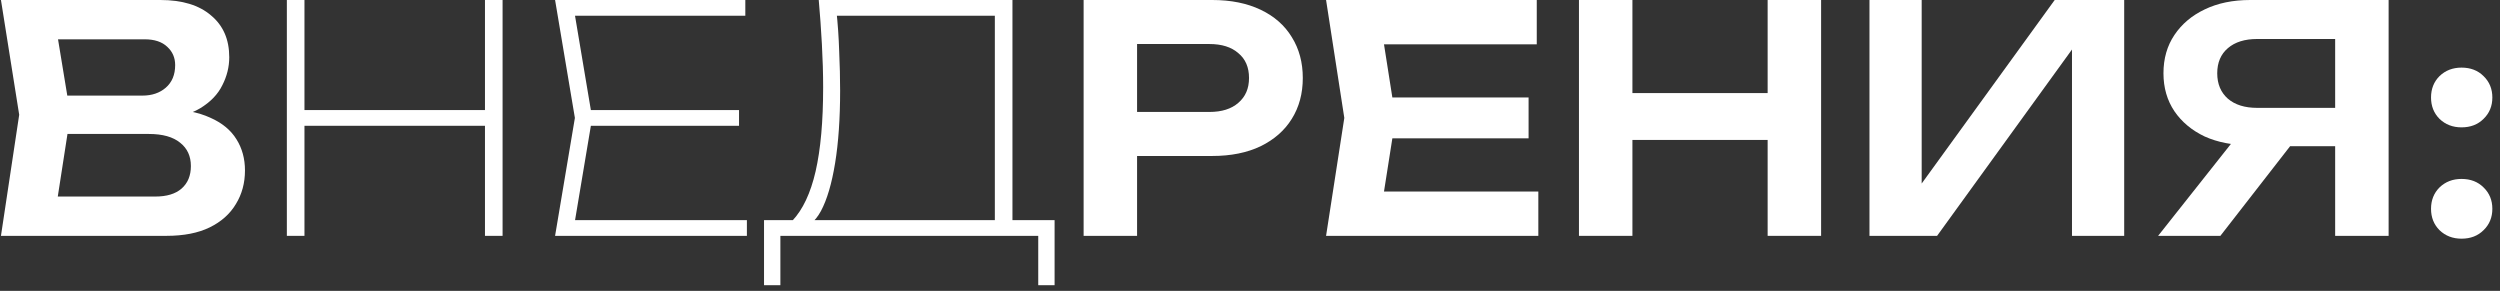
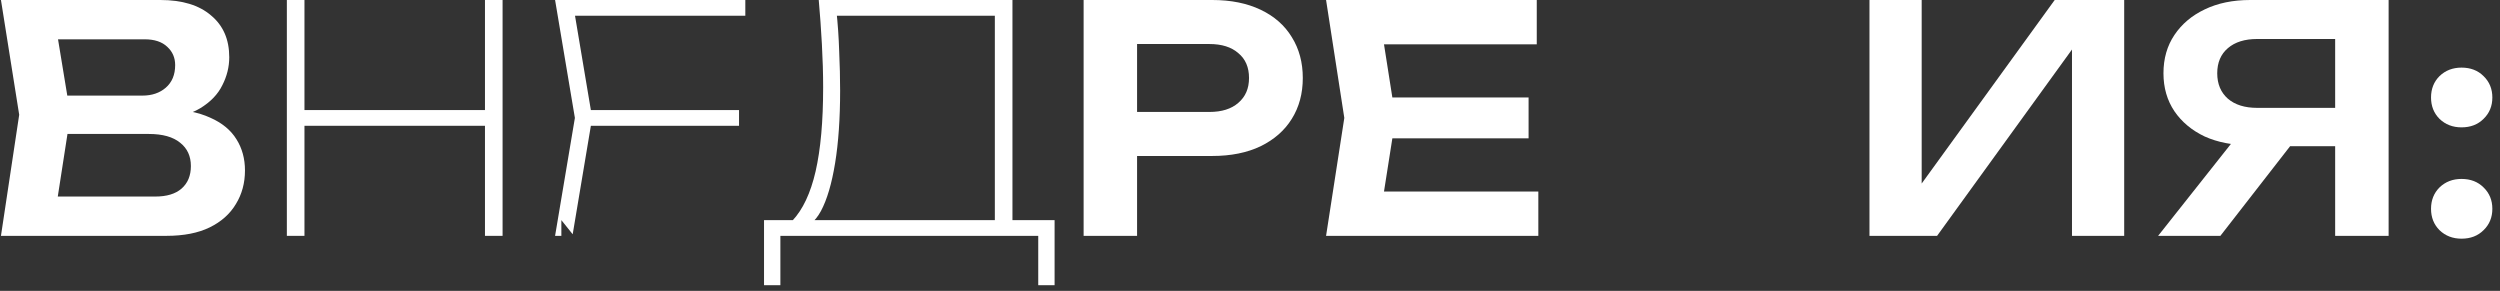
<svg xmlns="http://www.w3.org/2000/svg" width="318" height="37" viewBox="0 0 318 37" fill="none">
  <rect x="0" y="0" width="318" height="37" fill="#333333" stroke="none" />
  <path d="M313.107 30.36C311.987 30.36 311.053 30 310.307 29.28C309.587 28.56 309.227 27.653 309.227 26.56C309.227 25.467 309.587 24.56 310.307 23.84C311.053 23.12 311.987 22.76 313.107 22.76C314.253 22.76 315.187 23.12 315.907 23.84C316.653 24.56 317.027 25.467 317.027 26.56C317.027 27.653 316.653 28.56 315.907 29.28C315.187 30 314.253 30.36 313.107 30.36ZM313.107 16.2C311.987 16.2 311.053 15.84 310.307 15.12C309.587 14.4 309.227 13.493 309.227 12.4C309.227 11.307 309.587 10.4 310.307 9.68C311.053 8.96 311.987 8.6 313.107 8.6C314.253 8.6 315.187 8.96 315.907 9.68C316.653 10.4 317.027 11.307 317.027 12.4C317.027 13.493 316.653 14.4 315.907 15.12C315.187 15.84 314.253 16.2 313.107 16.2Z" fill="white" />
  <path d="M299.152 13.72V18.6H286.272L286.232 18.48C284.018 18.48 282.085 18.107 280.432 17.36C278.805 16.587 277.525 15.52 276.592 14.16C275.658 12.773 275.192 11.16 275.192 9.32C275.192 7.453 275.658 5.827 276.592 4.44C277.525 3.053 278.805 1.973 280.432 1.2C282.085 0.4 284.018 0 286.232 0H303.832V30H297.032V1.88L300.072 4.96H287.112C285.538 4.96 284.298 5.347 283.392 6.12C282.485 6.893 282.032 7.96 282.032 9.32C282.032 10.68 282.485 11.76 283.392 12.56C284.298 13.333 285.538 13.72 287.112 13.72H299.152ZM293.352 15.96L282.432 30H274.512L285.632 15.96H293.352Z" fill="white" />
  <path d="M237.797 30V0H244.437V26.56L242.397 26.16L261.357 0H270.197V30H263.557V3.08L265.597 3.48L246.397 30H237.797Z" fill="white" />
-   <path d="M200.844 0H207.644V30H200.844V0ZM224.844 0H231.644V30H224.844V0ZM204.564 11.84H227.844V17.8H204.564V11.84Z" fill="white" />
  <path d="M194.436 12.4V17.6H172.956V12.4H194.436ZM177.516 15L175.516 27.72L172.556 24.36H195.676V30H168.676L170.996 15L168.676 0H195.476V5.64H172.556L175.516 2.28L177.516 15Z" fill="white" />
  <path d="M154.196 0C156.569 0 158.623 0.413 160.356 1.24C162.089 2.067 163.409 3.227 164.316 4.72C165.249 6.213 165.716 7.947 165.716 9.92C165.716 11.893 165.249 13.627 164.316 15.12C163.409 16.587 162.089 17.747 160.356 18.6C158.623 19.427 156.569 19.84 154.196 19.84H140.956V14.24H153.836C155.409 14.24 156.636 13.853 157.516 13.08C158.423 12.307 158.876 11.253 158.876 9.92C158.876 8.56 158.423 7.507 157.516 6.76C156.636 5.987 155.409 5.6 153.836 5.6H141.556L144.636 2.36V30H137.836V0H154.196Z" fill="white" />
  <path d="M97.184 36.28V28H102.144H102.864H127.424H128.184H134.144V36.28H132.064V30H99.264V36.28H97.184ZM104.144 0H128.784V29H126.544V1L127.544 2H105.464L106.384 1.32C106.57 3.027 106.69 4.76 106.744 6.52C106.824 8.28 106.864 9.947 106.864 11.52C106.864 15.067 106.65 18.147 106.224 20.76C105.797 23.373 105.197 25.4 104.424 26.84C103.65 28.253 102.73 28.96 101.664 28.96L100.784 28.08C102.117 26.667 103.104 24.573 103.744 21.8C104.384 19 104.704 15.44 104.704 11.12C104.704 9.36 104.65 7.52 104.544 5.6C104.437 3.653 104.304 1.787 104.144 0Z" fill="white" />
-   <path d="M94.005 14V16H74.046V14H94.005ZM75.326 15L72.846 29.8L71.406 28H95.005V30H70.606L73.126 15L70.606 0H94.805V2H71.406L72.846 0.24L75.326 15Z" fill="white" />
+   <path d="M94.005 14V16H74.046V14H94.005ZM75.326 15L72.846 29.8L71.406 28V30H70.606L73.126 15L70.606 0H94.805V2H71.406L72.846 0.24L75.326 15Z" fill="white" />
  <path d="M36.488 0H38.728V30H36.488V0ZM61.688 0H63.928V30H61.688V0ZM37.528 14H63.288V16H37.528V14Z" fill="white" />
  <path d="M20.321 15.2L20.961 13.84C23.281 13.893 25.201 14.267 26.721 14.96C28.241 15.627 29.361 16.547 30.081 17.72C30.801 18.867 31.161 20.187 31.161 21.68C31.161 23.28 30.774 24.707 30.001 25.96C29.254 27.213 28.148 28.2 26.681 28.92C25.214 29.64 23.374 30 21.161 30H0.121L2.441 14.6L0.121 0H20.401C23.174 0 25.321 0.653 26.841 1.96C28.388 3.24 29.161 5.013 29.161 7.28C29.161 8.507 28.868 9.693 28.281 10.84C27.721 11.987 26.788 12.96 25.481 13.76C24.201 14.533 22.481 15.013 20.321 15.2ZM6.841 28.28L4.241 25H19.761C21.201 25 22.308 24.667 23.081 24C23.881 23.307 24.281 22.347 24.281 21.12C24.281 19.867 23.828 18.88 22.921 18.16C22.014 17.413 20.681 17.04 18.921 17.04H6.281V12.16H18.121C19.321 12.16 20.308 11.827 21.081 11.16C21.881 10.467 22.281 9.507 22.281 8.28C22.281 7.347 21.948 6.573 21.281 5.96C20.614 5.32 19.654 5 18.401 5H4.241L6.841 1.72L8.961 14.6L6.841 28.28Z" fill="white" />
</svg>